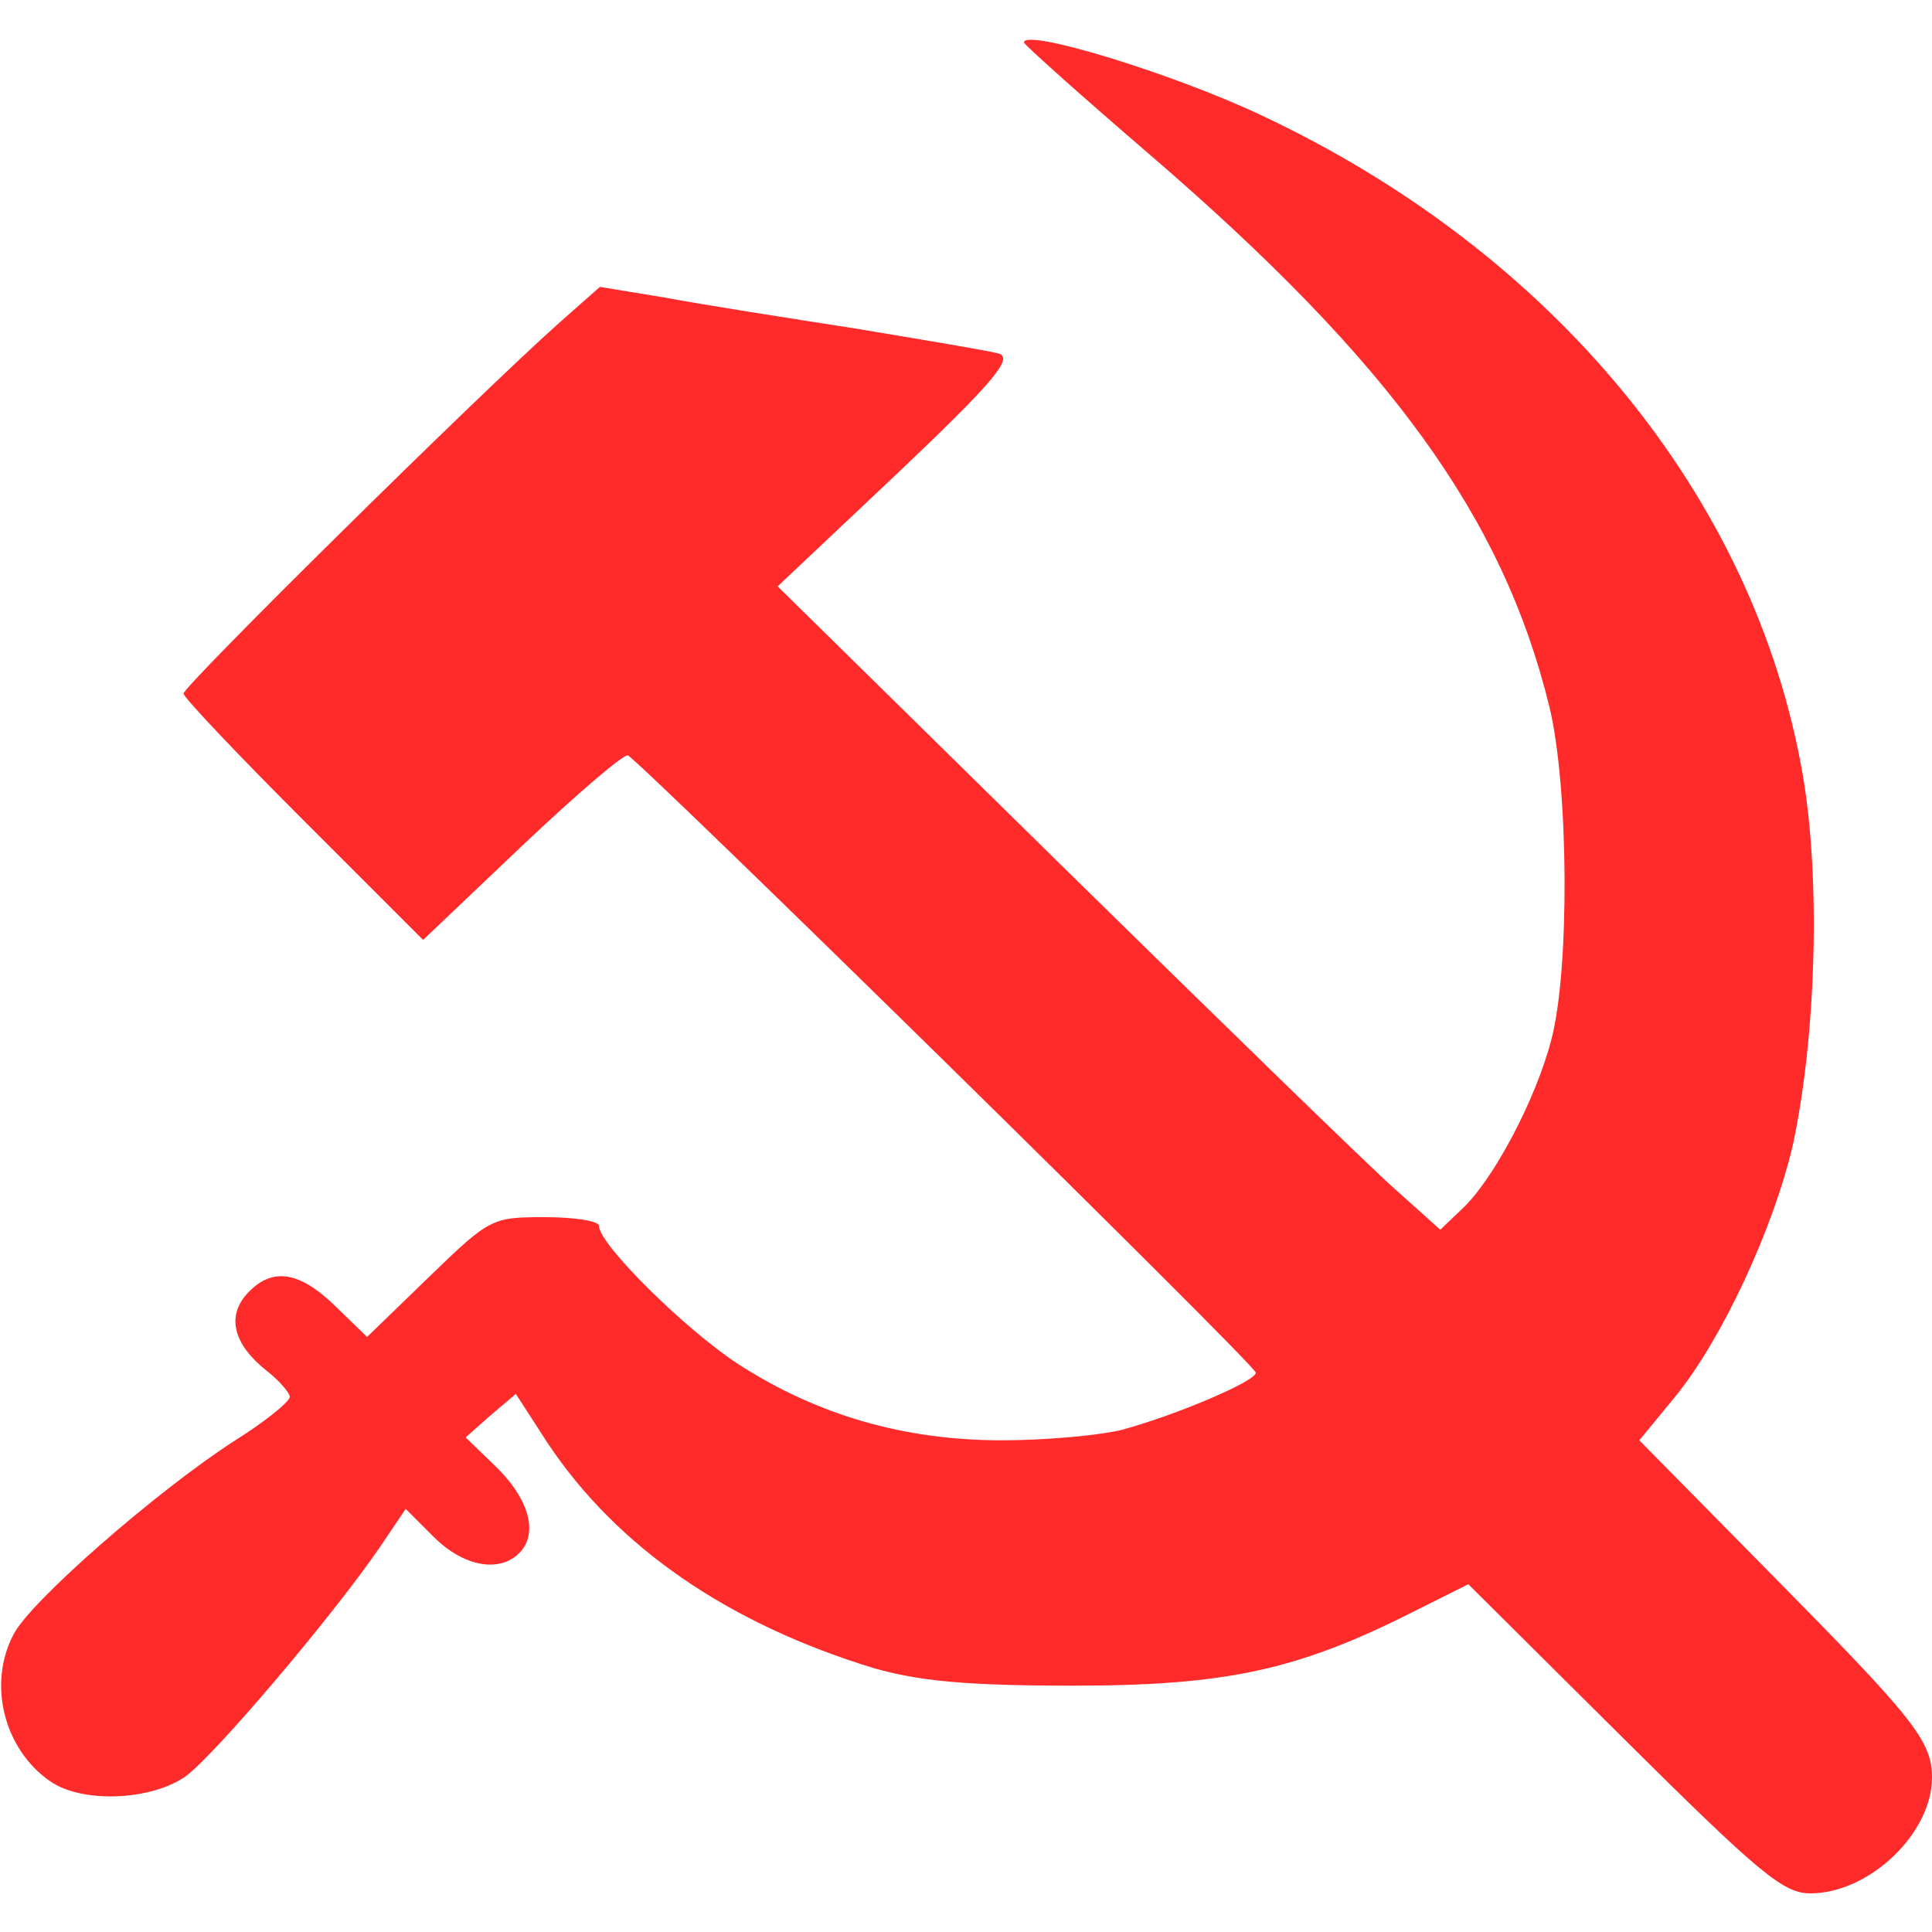
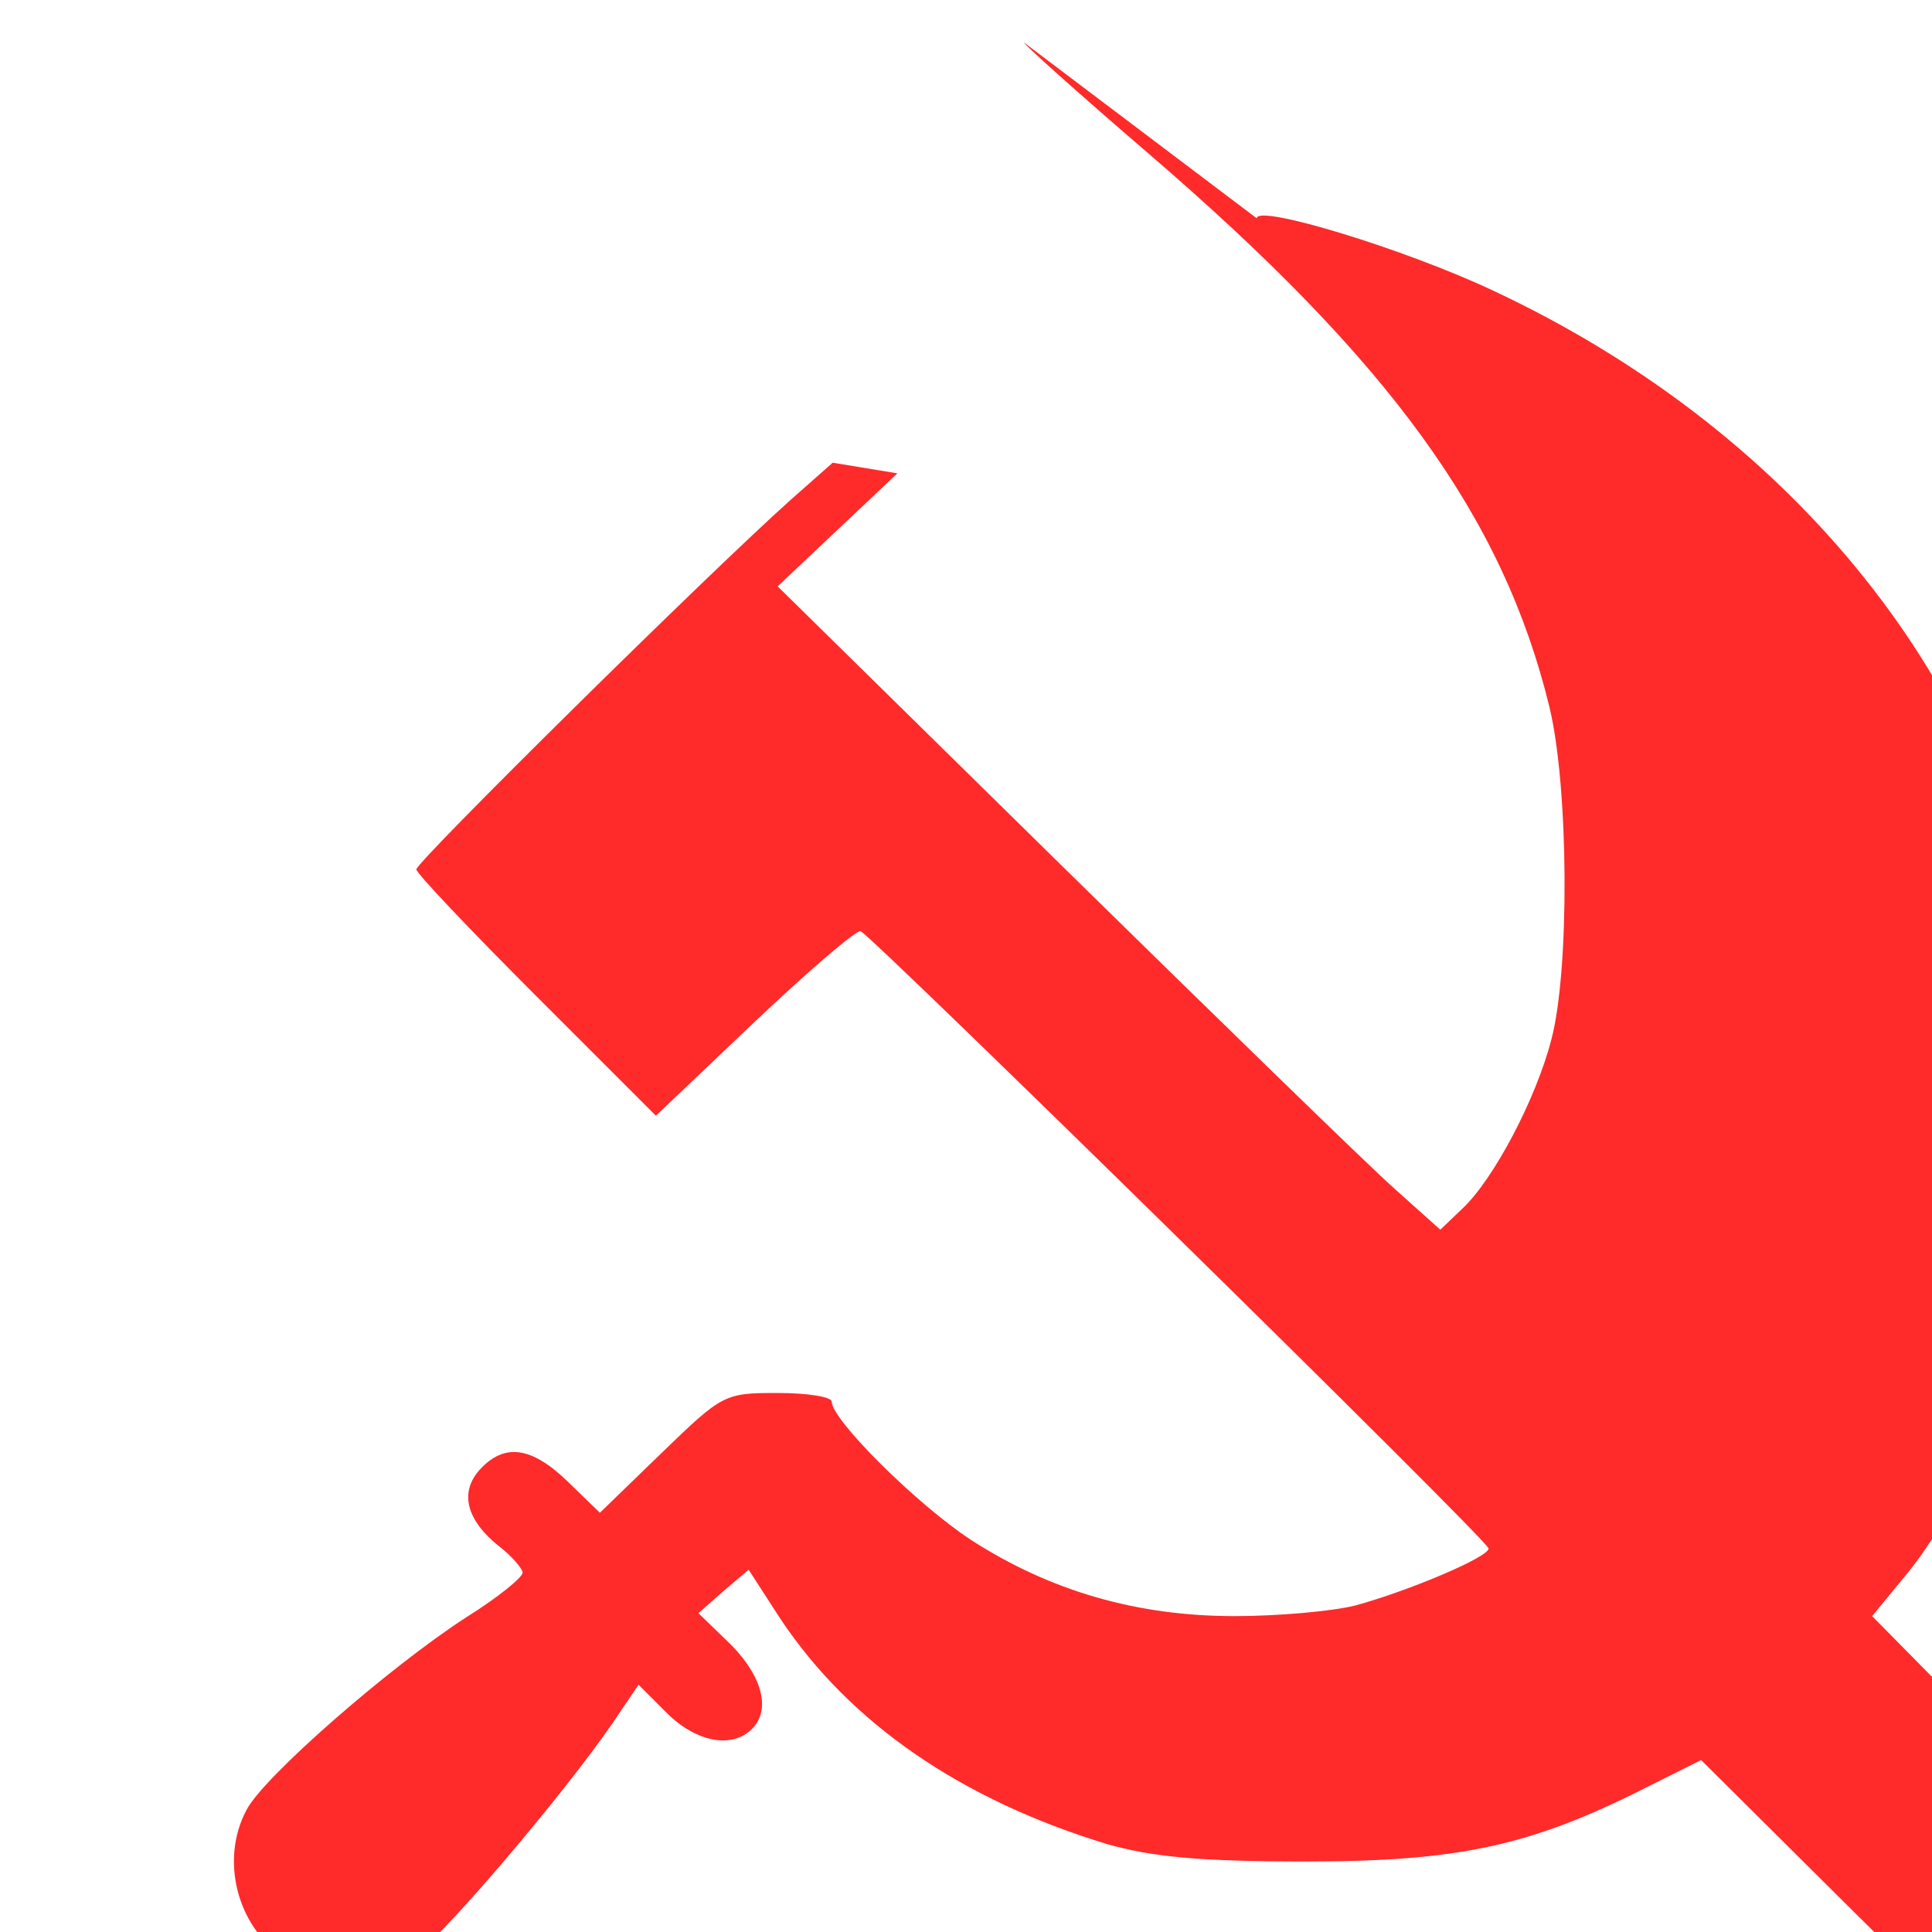
<svg xmlns="http://www.w3.org/2000/svg" xmlns:ns1="http://sodipodi.sourceforge.net/DTD/sodipodi-0.dtd" xmlns:ns2="http://www.inkscape.org/namespaces/inkscape" version="1.0" width="200pt" height="200pt" viewBox="0 0 200 200" preserveAspectRatio="xMidYMid meet" id="svg8" ns1:docname="DKP.svg" ns2:version="1.0.2 (e86c870879, 2021-01-15)">
  <defs id="defs12" />
  <ns1:namedview pagecolor="#ffffff" bordercolor="#666666" borderopacity="1" objecttolerance="10" gridtolerance="10" guidetolerance="10" ns2:pageopacity="0" ns2:pageshadow="2" ns2:window-width="1920" ns2:window-height="1017" id="namedview10" showgrid="false" ns2:zoom="3.1875" ns2:cx="133.33333" ns2:cy="133.33333" ns2:window-x="-8" ns2:window-y="-8" ns2:window-maximized="1" ns2:current-layer="svg8" />
  <g transform="translate(0,200) scale(0.1,-0.1)" fill="#000000" stroke="none" id="g6" style="fill:#ff2a2a">
-     <path d="M1060 1956 c0 -2 58 -54 129 -115 250 -215 367 -376 415 -573 20 -83 21 -272 2 -344 -16 -62 -60 -145 -92 -175 l-23 -22 -48 43 c-27 24 -181 174 -343 333 l-295 290 124 117 c100 95 120 119 105 124 -11 3 -77 14 -149 26 -71 11 -160 25 -197 32 l-67 11 -43 -38 c-82 -73 -388 -375 -388 -383 0 -4 56 -63 124 -131 l124 -124 102 97 c56 53 106 96 110 94 12 -5 650 -631 650 -639 0 -9 -83 -44 -138 -59 -24 -6 -80 -11 -125 -11 -101 0 -191 26 -273 79 -55 36 -144 124 -144 143 0 5 -25 9 -56 9 -55 0 -57 -1 -120 -62 l-64 -62 -33 32 c-38 37 -66 40 -91 13 -22 -24 -14 -53 20 -80 13 -10 24 -23 24 -27 0 -5 -26 -26 -58 -46 -79 -51 -211 -166 -228 -200 -27 -51 -10 -119 38 -152 33 -23 104 -20 140 5 30 22 150 163 201 237 l27 40 29 -29 c32 -32 71 -38 91 -14 17 21 6 56 -29 89 l-29 28 26 23 26 22 33 -51 c72 -108 187 -187 338 -233 46 -13 94 -18 205 -18 159 0 233 16 352 76 l58 29 161 -160 c140 -139 165 -160 193 -160 61 0 126 62 126 120 0 38 -20 62 -163 207 l-140 142 37 45 c49 60 102 175 122 261 24 112 29 275 10 384 -50 287 -258 540 -561 682 -91 43 -245 90 -245 75z" id="path4" style="fill:#ff2a2a" />
+     <path d="M1060 1956 c0 -2 58 -54 129 -115 250 -215 367 -376 415 -573 20 -83 21 -272 2 -344 -16 -62 -60 -145 -92 -175 l-23 -22 -48 43 c-27 24 -181 174 -343 333 l-295 290 124 117 l-67 11 -43 -38 c-82 -73 -388 -375 -388 -383 0 -4 56 -63 124 -131 l124 -124 102 97 c56 53 106 96 110 94 12 -5 650 -631 650 -639 0 -9 -83 -44 -138 -59 -24 -6 -80 -11 -125 -11 -101 0 -191 26 -273 79 -55 36 -144 124 -144 143 0 5 -25 9 -56 9 -55 0 -57 -1 -120 -62 l-64 -62 -33 32 c-38 37 -66 40 -91 13 -22 -24 -14 -53 20 -80 13 -10 24 -23 24 -27 0 -5 -26 -26 -58 -46 -79 -51 -211 -166 -228 -200 -27 -51 -10 -119 38 -152 33 -23 104 -20 140 5 30 22 150 163 201 237 l27 40 29 -29 c32 -32 71 -38 91 -14 17 21 6 56 -29 89 l-29 28 26 23 26 22 33 -51 c72 -108 187 -187 338 -233 46 -13 94 -18 205 -18 159 0 233 16 352 76 l58 29 161 -160 c140 -139 165 -160 193 -160 61 0 126 62 126 120 0 38 -20 62 -163 207 l-140 142 37 45 c49 60 102 175 122 261 24 112 29 275 10 384 -50 287 -258 540 -561 682 -91 43 -245 90 -245 75z" id="path4" style="fill:#ff2a2a" />
  </g>
</svg>